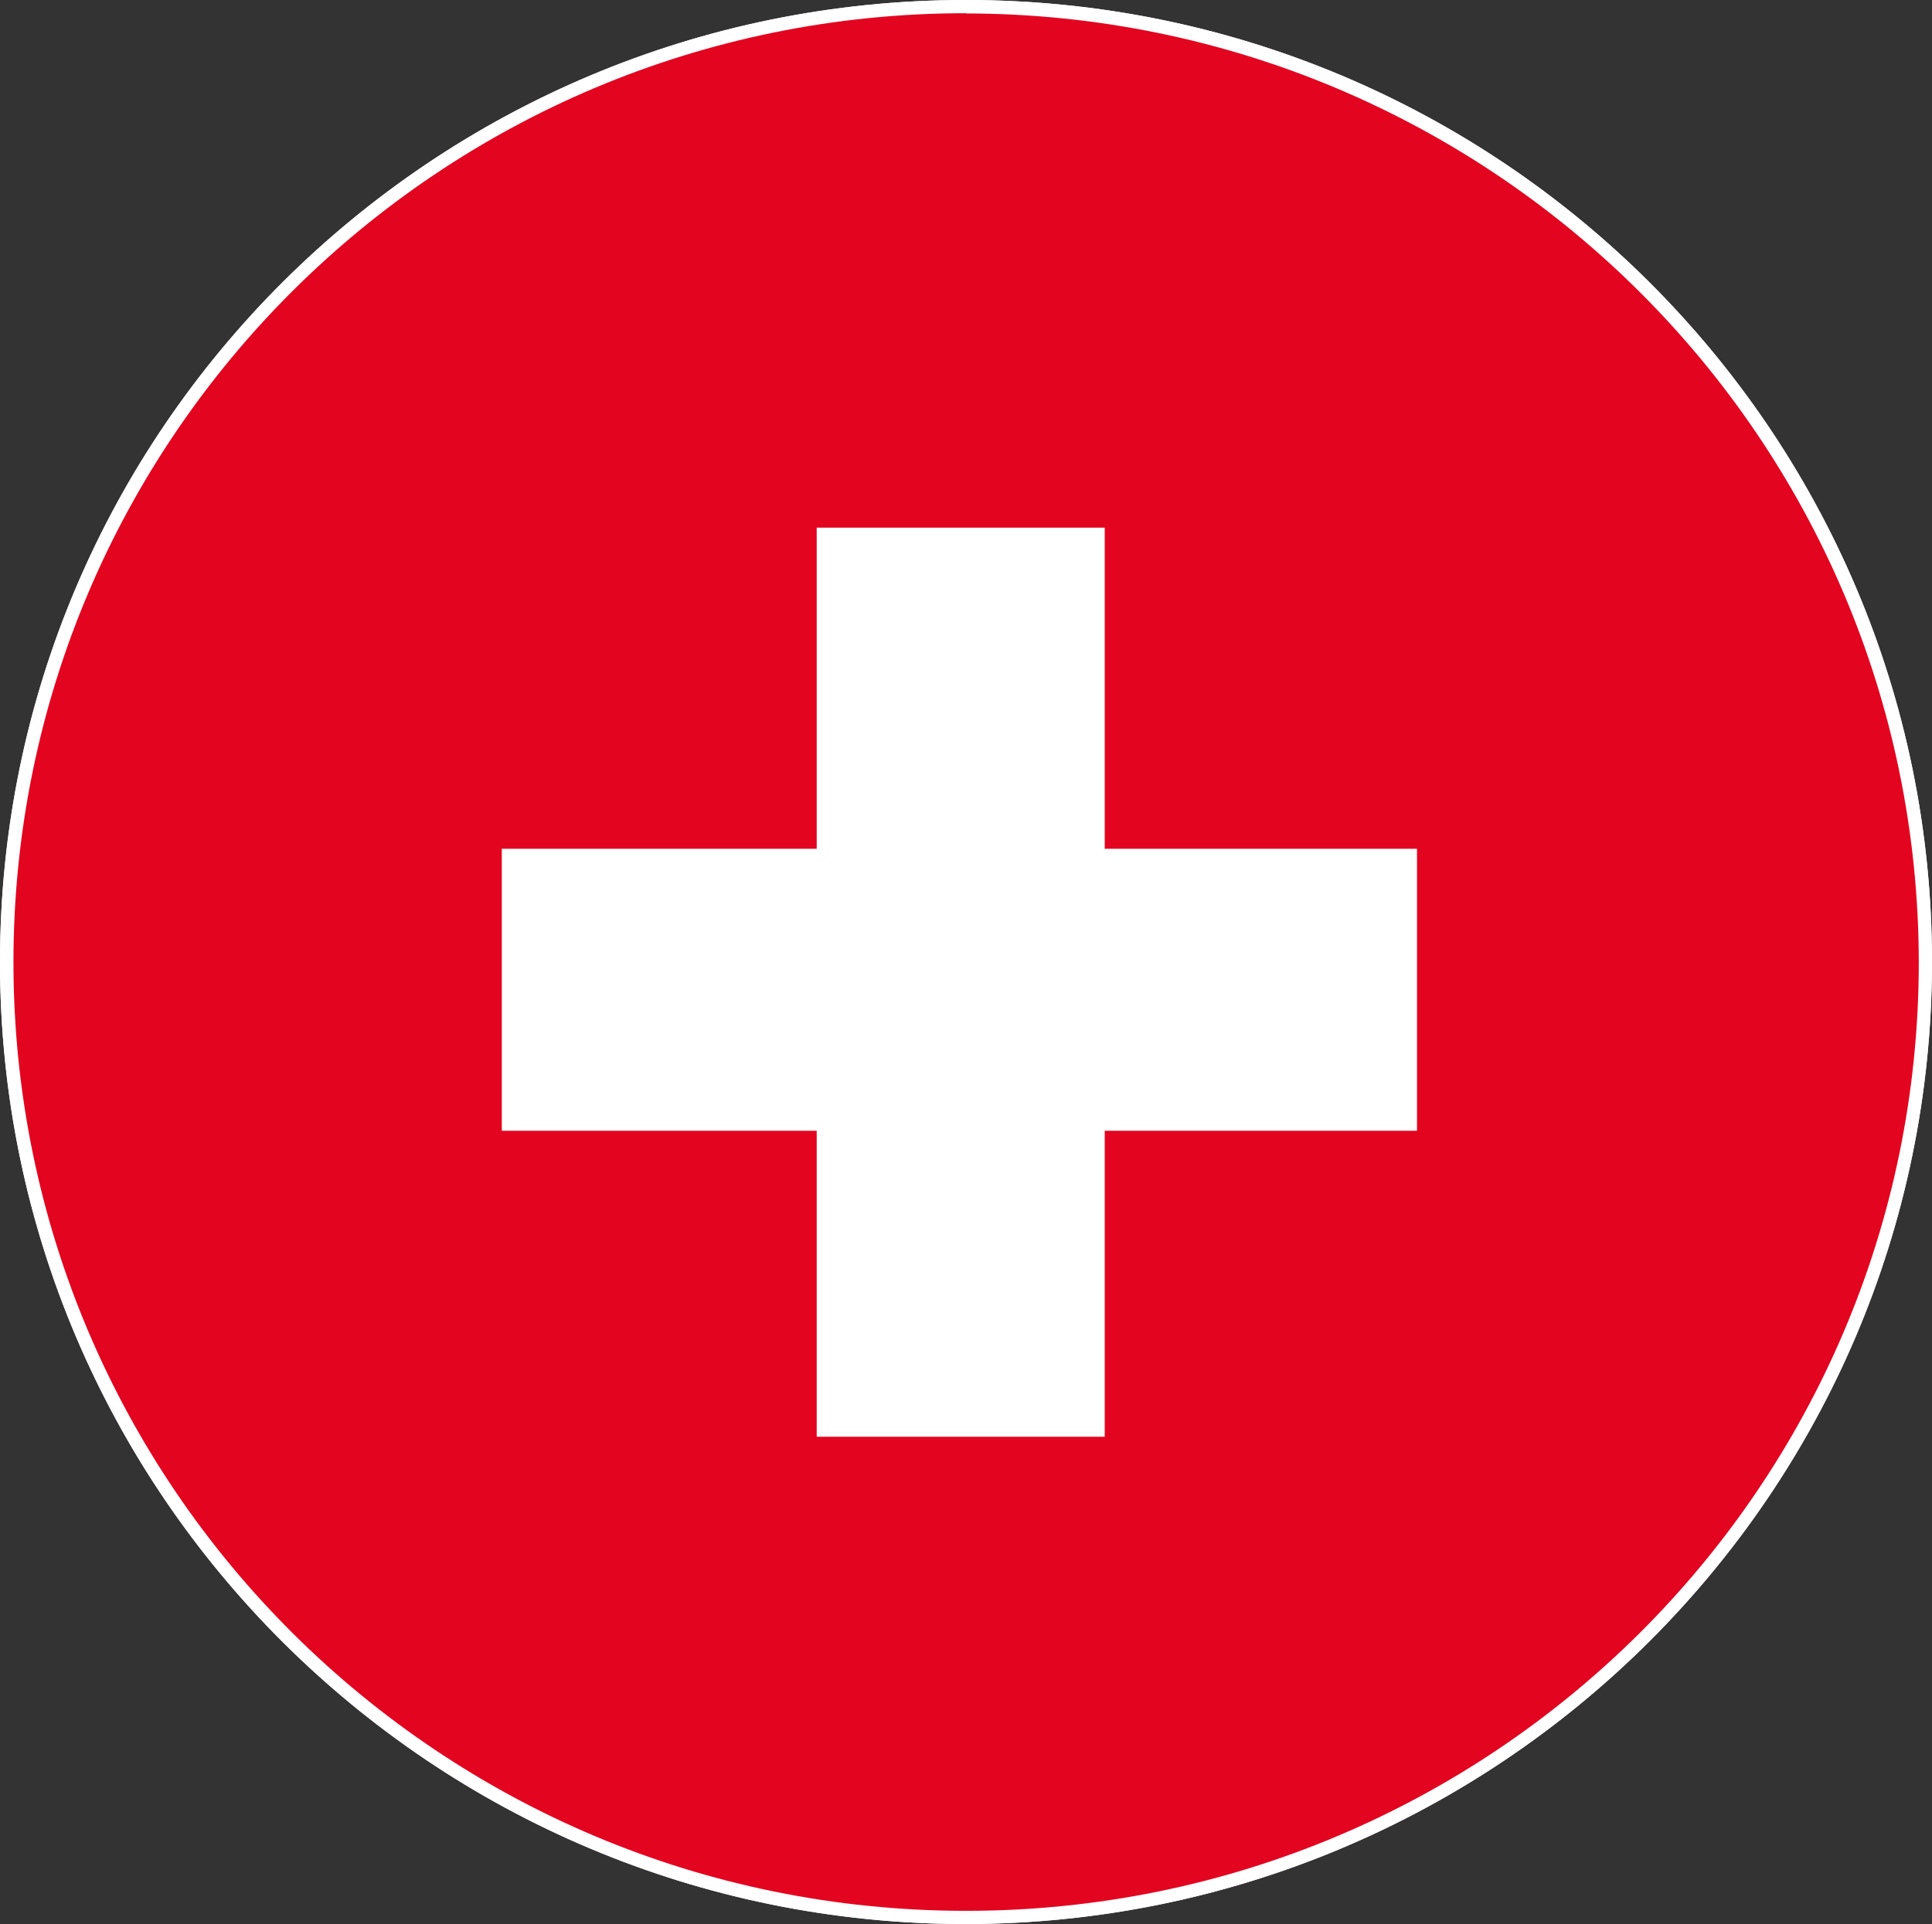
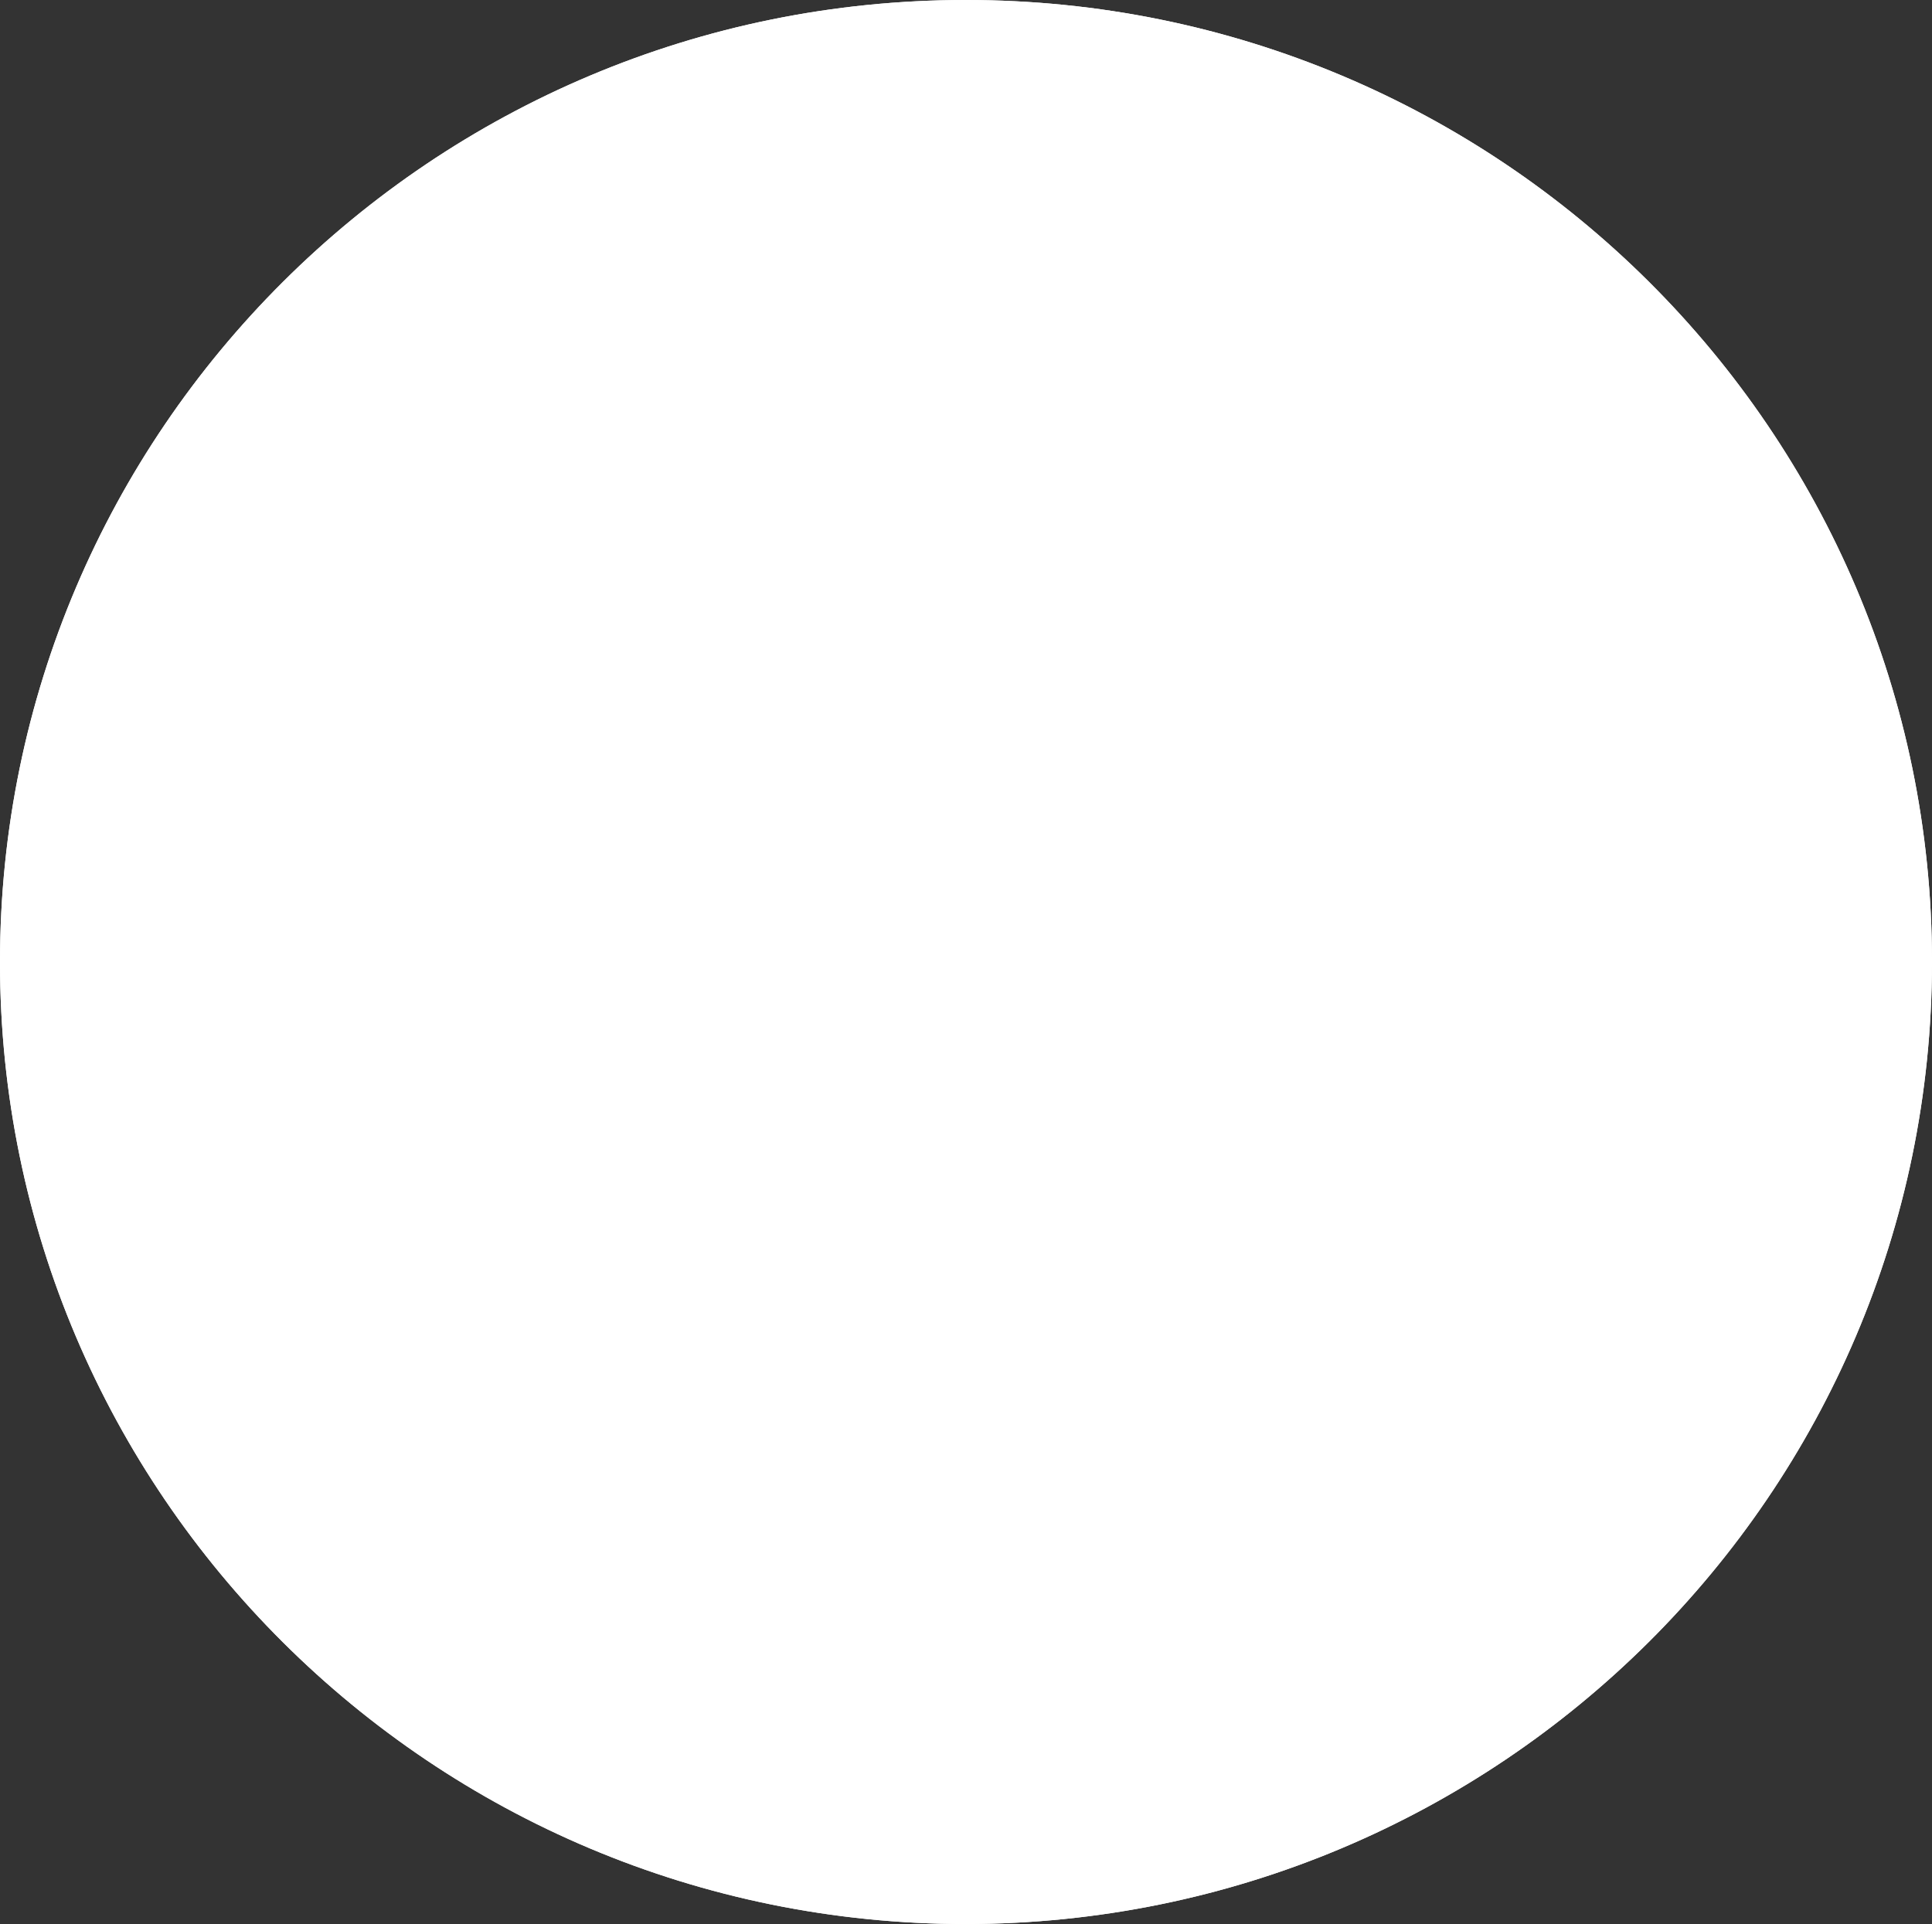
<svg xmlns="http://www.w3.org/2000/svg" viewBox="0 0 80.43 80.11">
  <rect x="0" y="0" width="80.43" height="80.11" fill="#333333" stroke="none" />
  <defs>
    <style>.cls-1{fill:none;}.cls-2{fill:#e30520;stroke:#000;stroke-miterlimit:2.5;stroke-width:.25px;}.cls-3{fill:#fff;}.cls-4{clip-path:url(#clippath-1);}</style>
    <clipPath id="clippath-1">
-       <path class="cls-1" d="m40.21.55C18.31.55.56,18.24.56,40.06s17.76,39.5,39.66,39.5,39.66-17.68,39.66-39.5c-.03-21.81-17.77-39.47-39.66-39.5Z" />
-     </clipPath>
+       </clipPath>
  </defs>
  <g id="maps">
    <path class="cls-3" d="m40.21,80.11C18.01,80.11,0,62.18,0,40.06S18.01,0,40.21,0s40.22,17.93,40.22,40.06c-.02,22.11-18.02,40.03-40.22,40.05Z" />
  </g>
  <g id="Livello_1">
    <path class="cls-3" d="m40.21,80.11C18.01,80.11,0,62.18,0,40.06S18.01,0,40.21,0s40.22,17.93,40.22,40.06c-.02,22.11-18.02,40.03-40.22,40.05ZM40.21.55C18.31.55.56,18.24.56,40.06s17.76,39.5,39.66,39.5,39.66-17.68,39.66-39.5c-.03-21.81-17.77-39.47-39.66-39.5Z" />
    <g class="cls-4">
      <g>
        <rect class="cls-2" x=".06" y="-1.97" width="81.95" height="91.31" />
        <rect class="cls-3" x="34" y="21.97" width="11.99" height="37.85" />
        <rect class="cls-3" x="20.89" y="35.34" width="38.1" height="11.74" />
      </g>
    </g>
  </g>
</svg>